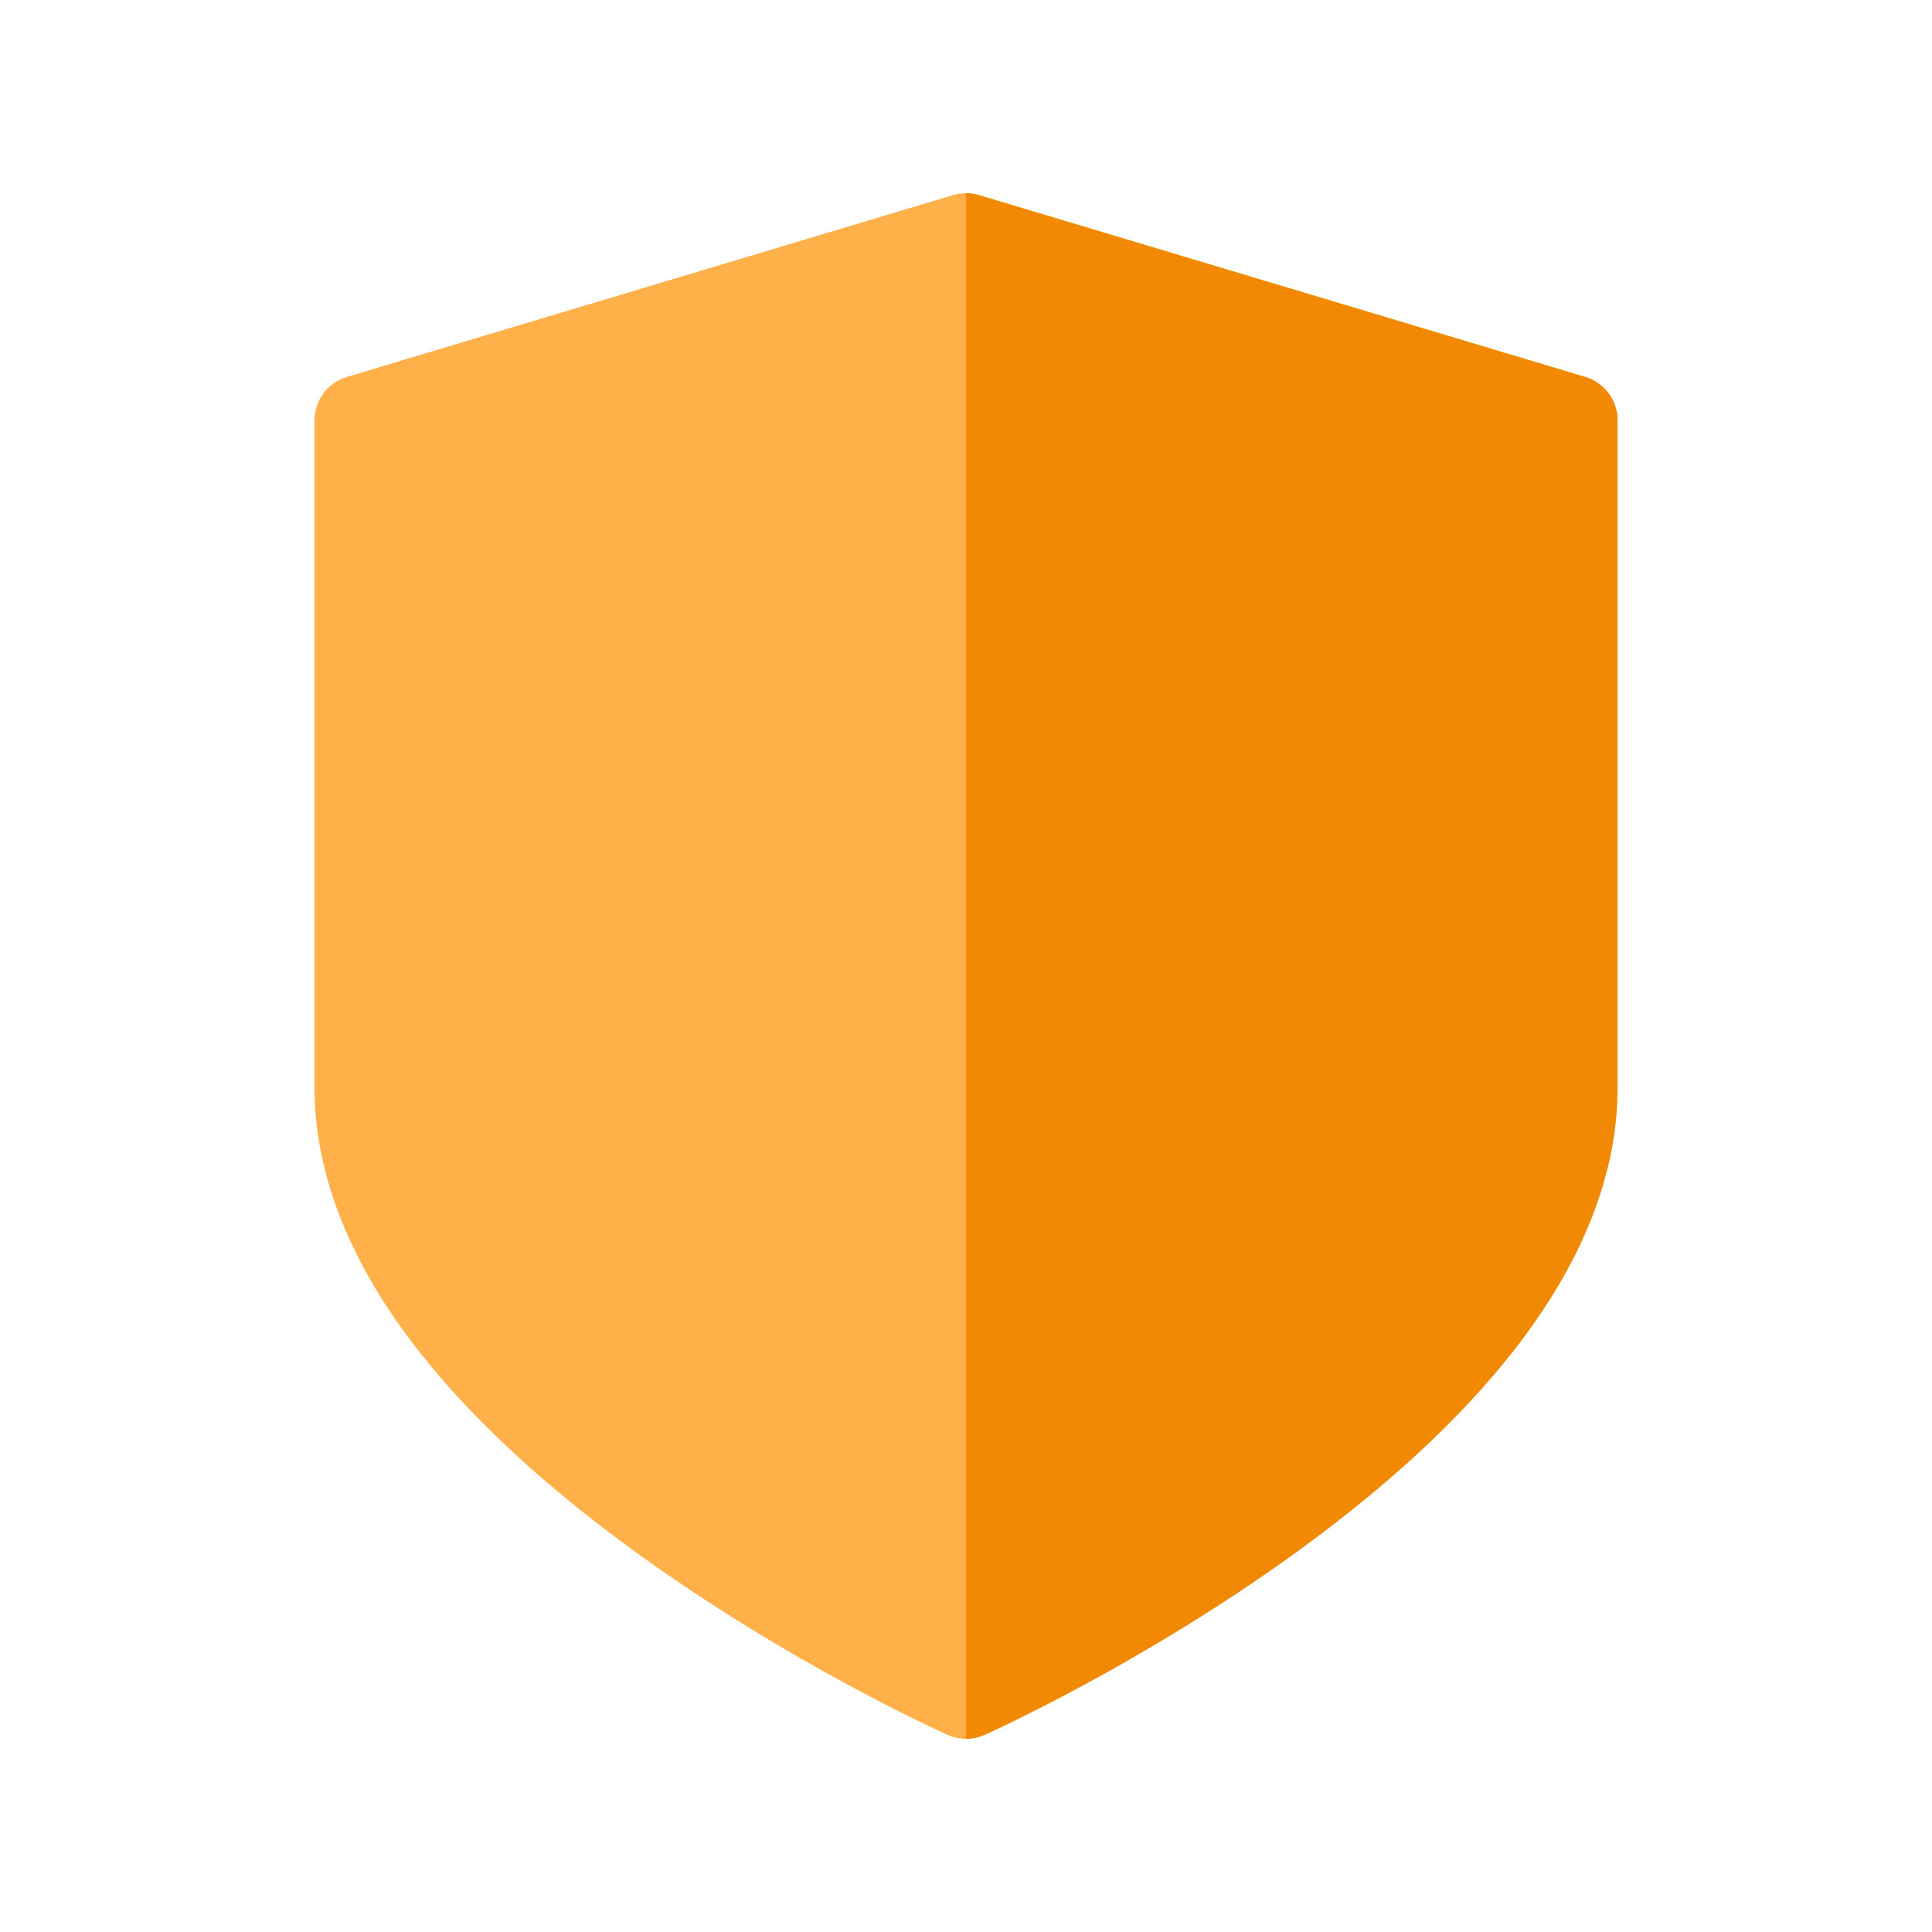
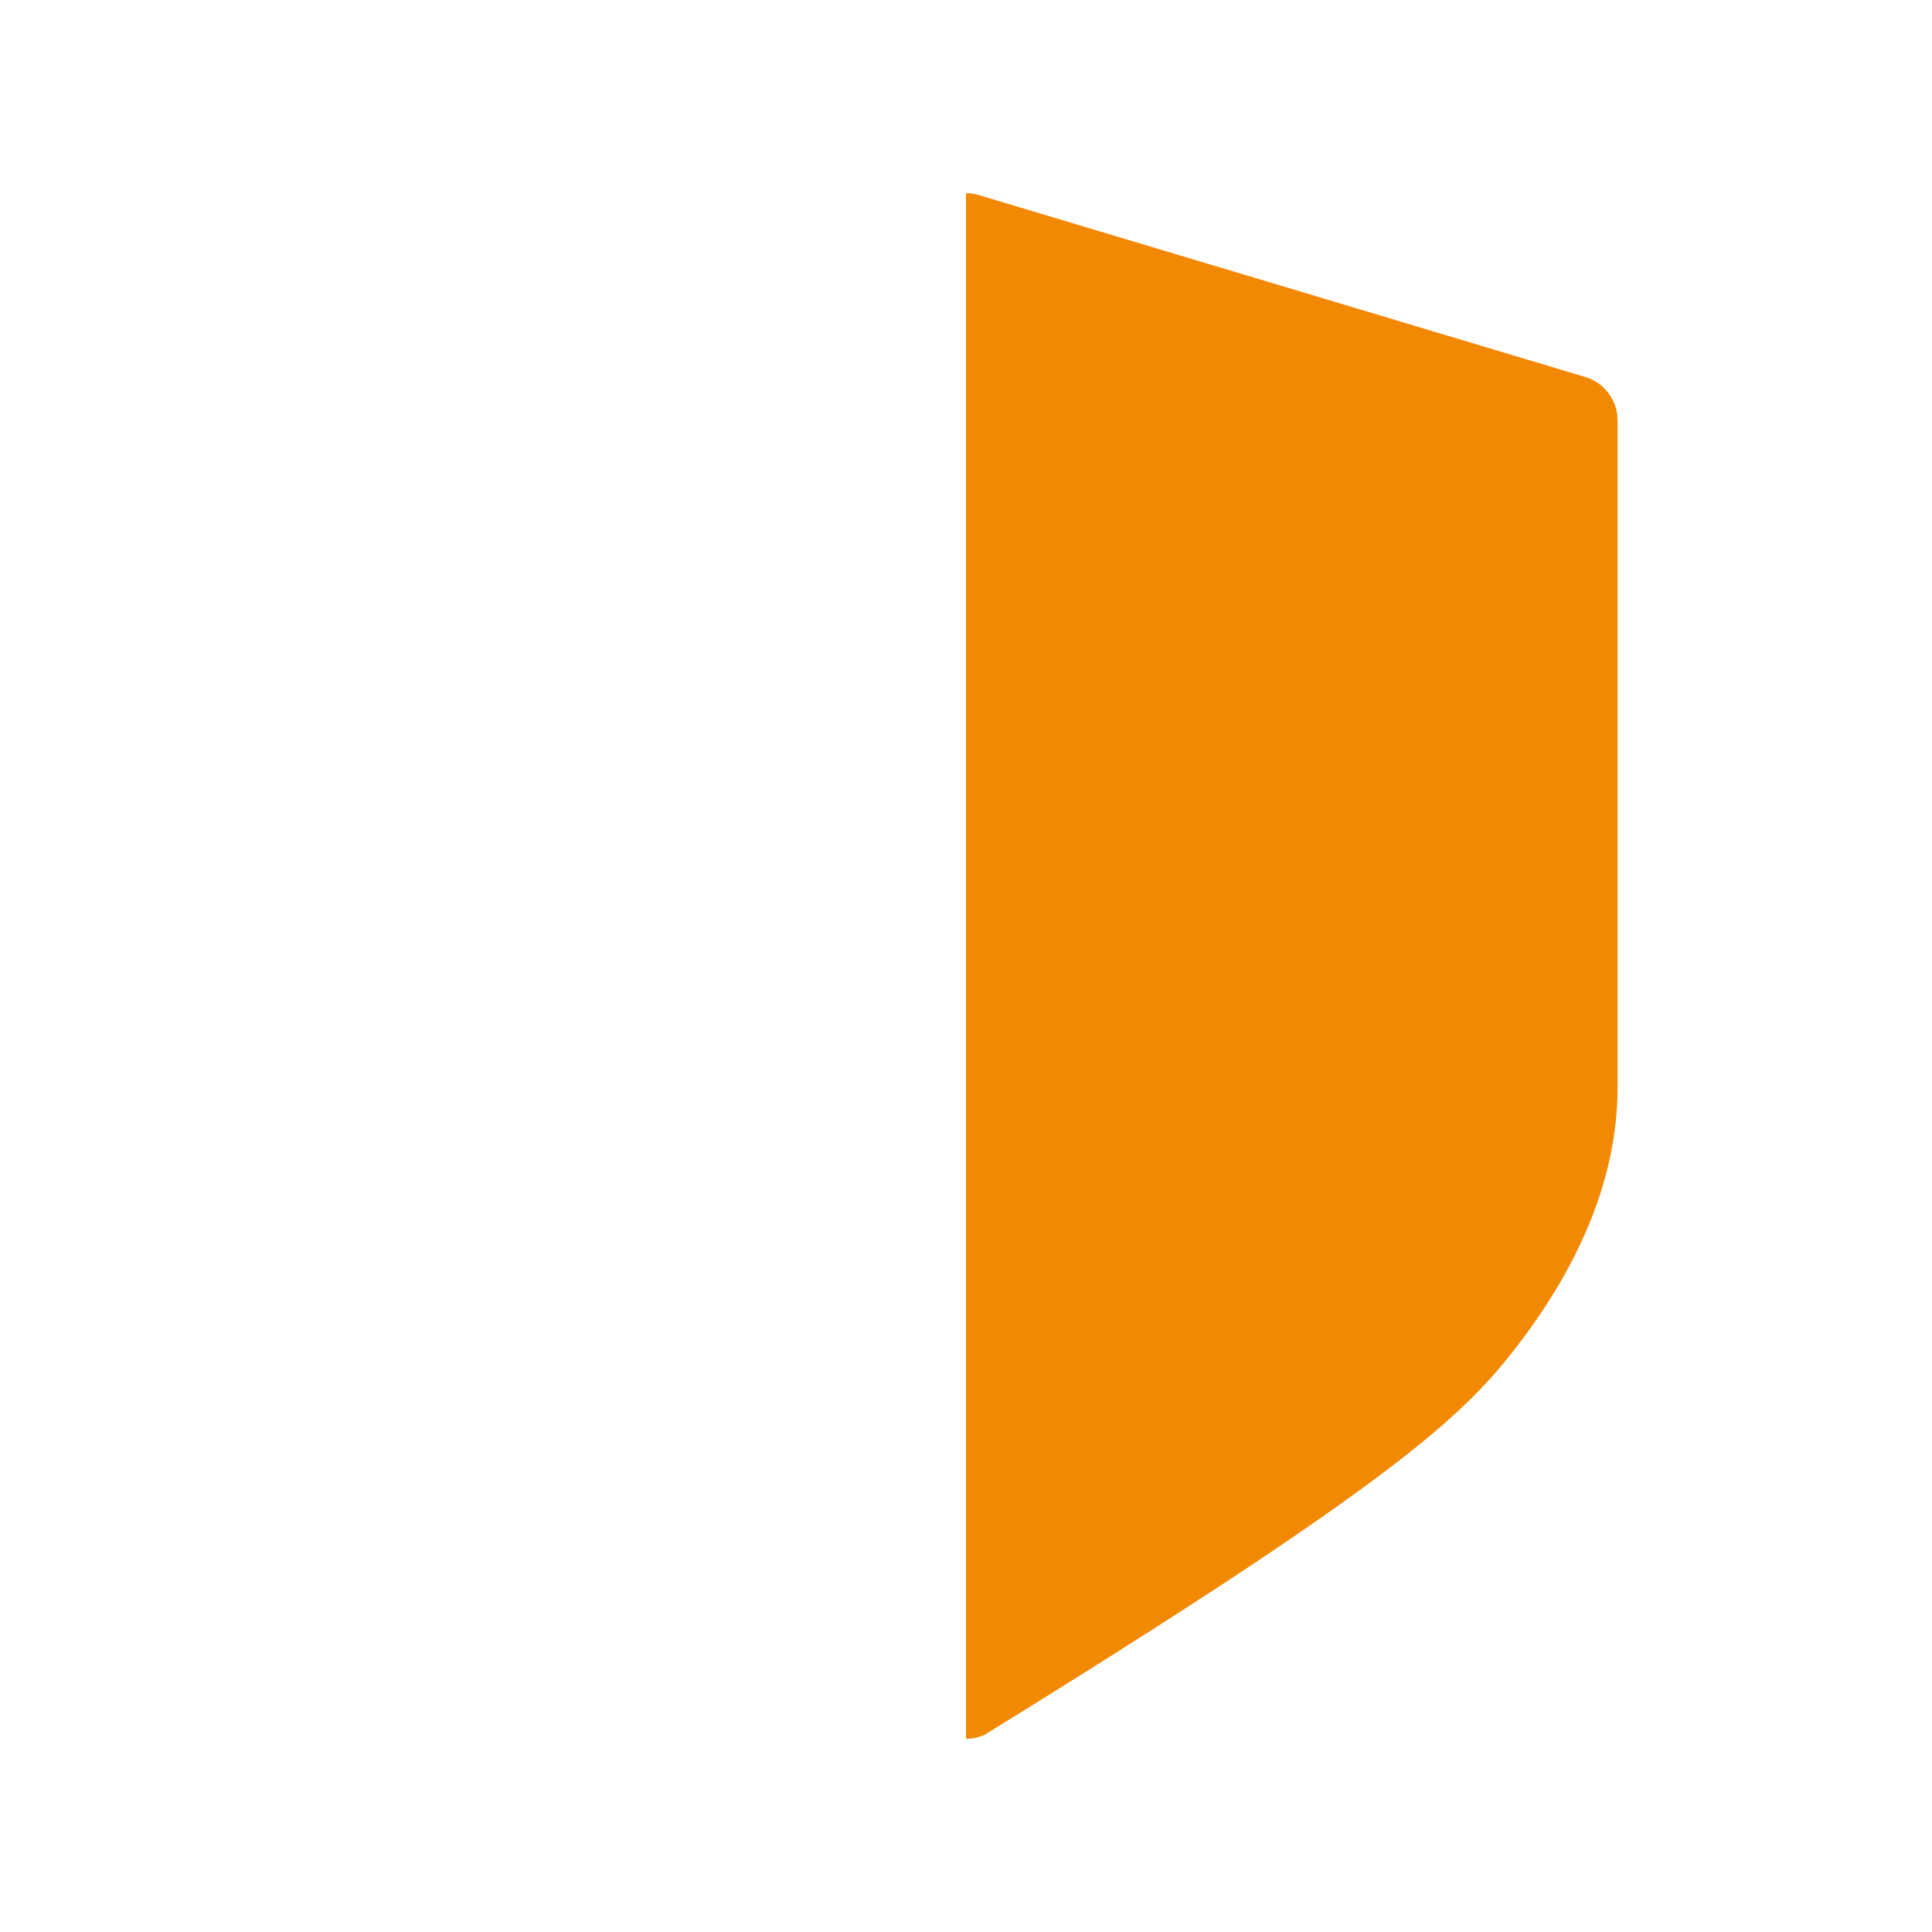
<svg xmlns="http://www.w3.org/2000/svg" width="40" height="40" viewBox="0 0 40 40" fill="none">
-   <path d="M32.822 7.805L20.27 4.04C20.094 3.987 19.907 3.987 19.731 4.04L7.179 7.805C6.782 7.924 6.511 8.289 6.511 8.703V22.51C6.511 24.306 7.238 26.145 8.672 27.974C9.767 29.372 11.282 30.775 13.175 32.145C16.354 34.447 19.486 35.859 19.617 35.918C19.739 35.973 19.87 36 20 36C20.131 36 20.262 35.973 20.384 35.918C20.515 35.859 23.646 34.447 26.826 32.145C28.719 30.775 30.234 29.372 31.329 27.974C32.763 26.145 33.49 24.306 33.49 22.51V8.703C33.49 8.289 33.218 7.924 32.822 7.805Z" fill="#FFB049" />
-   <path d="M32.822 7.805L20.269 4.04C20.182 4.013 20.091 4 20 4V36H20C20.131 36 20.261 35.973 20.383 35.918C20.515 35.859 23.646 34.447 26.826 32.145C28.719 30.775 30.234 29.372 31.329 27.974C32.763 26.145 33.49 24.306 33.49 22.51V8.703C33.49 8.289 33.218 7.924 32.822 7.805Z" fill="#F28902" />
+   <path d="M32.822 7.805L20.269 4.04C20.182 4.013 20.091 4 20 4V36H20C20.131 36 20.261 35.973 20.383 35.918C28.719 30.775 30.234 29.372 31.329 27.974C32.763 26.145 33.49 24.306 33.49 22.51V8.703C33.49 8.289 33.218 7.924 32.822 7.805Z" fill="#F28902" />
</svg>